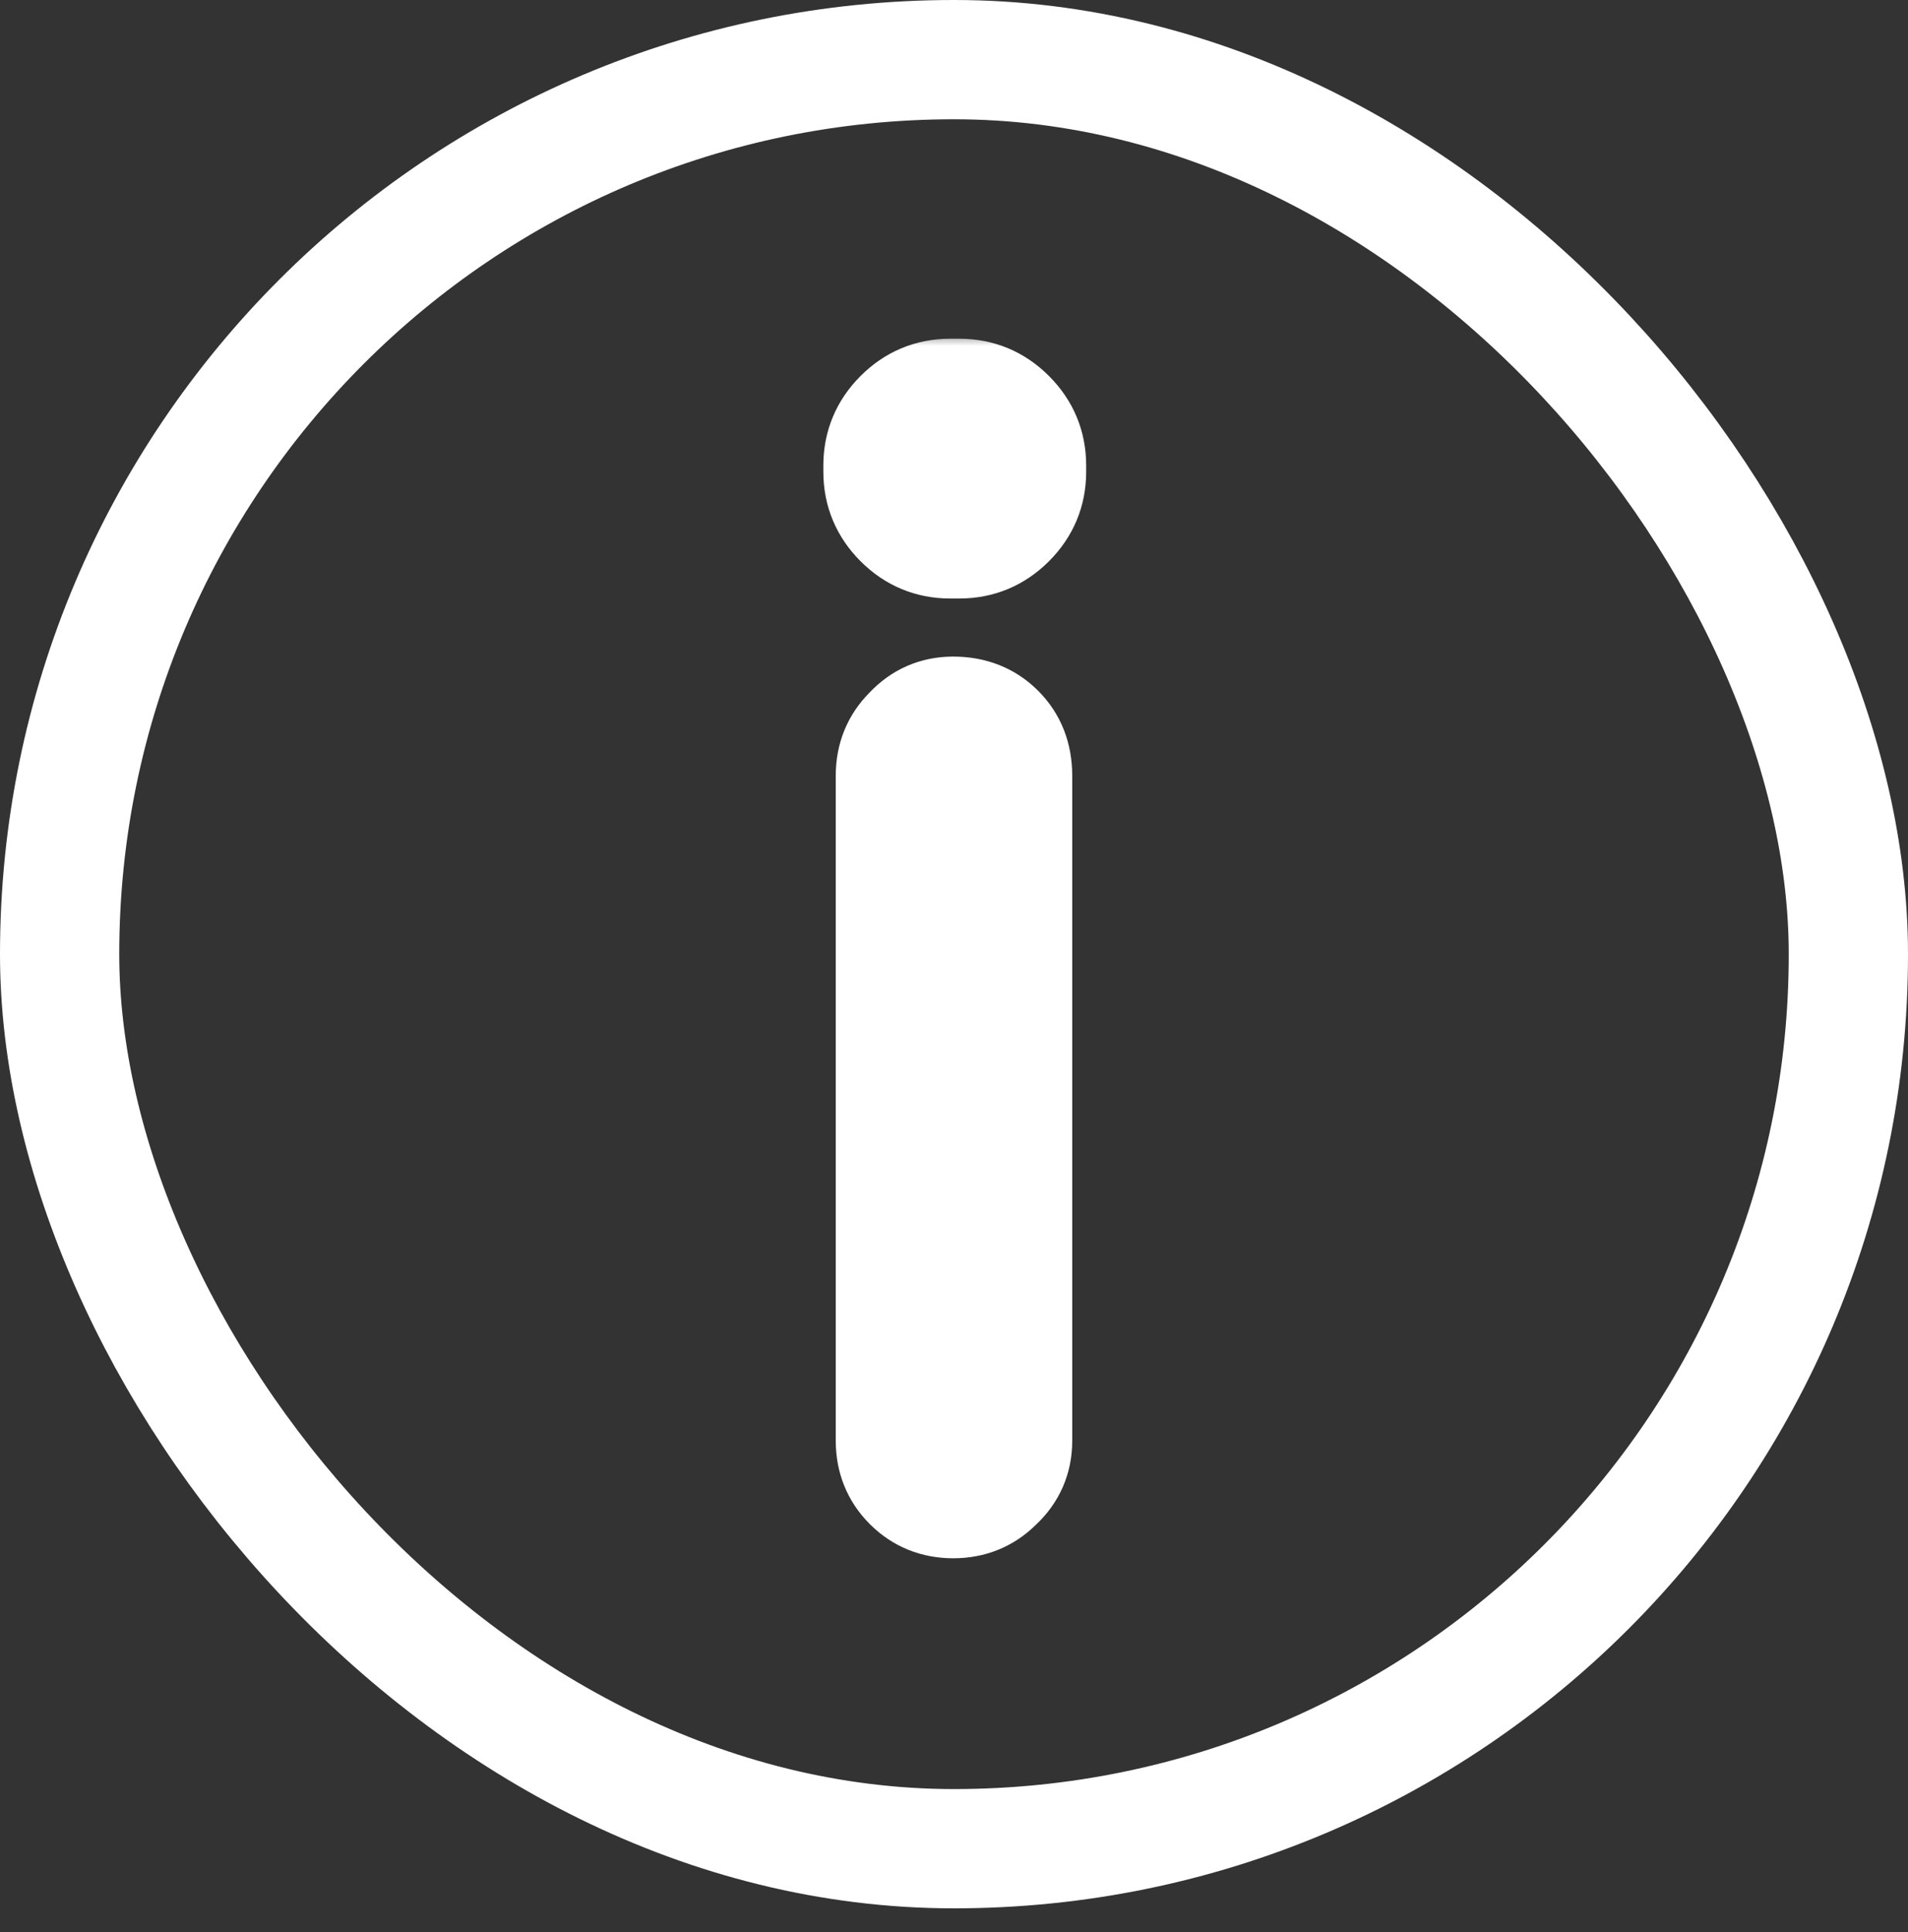
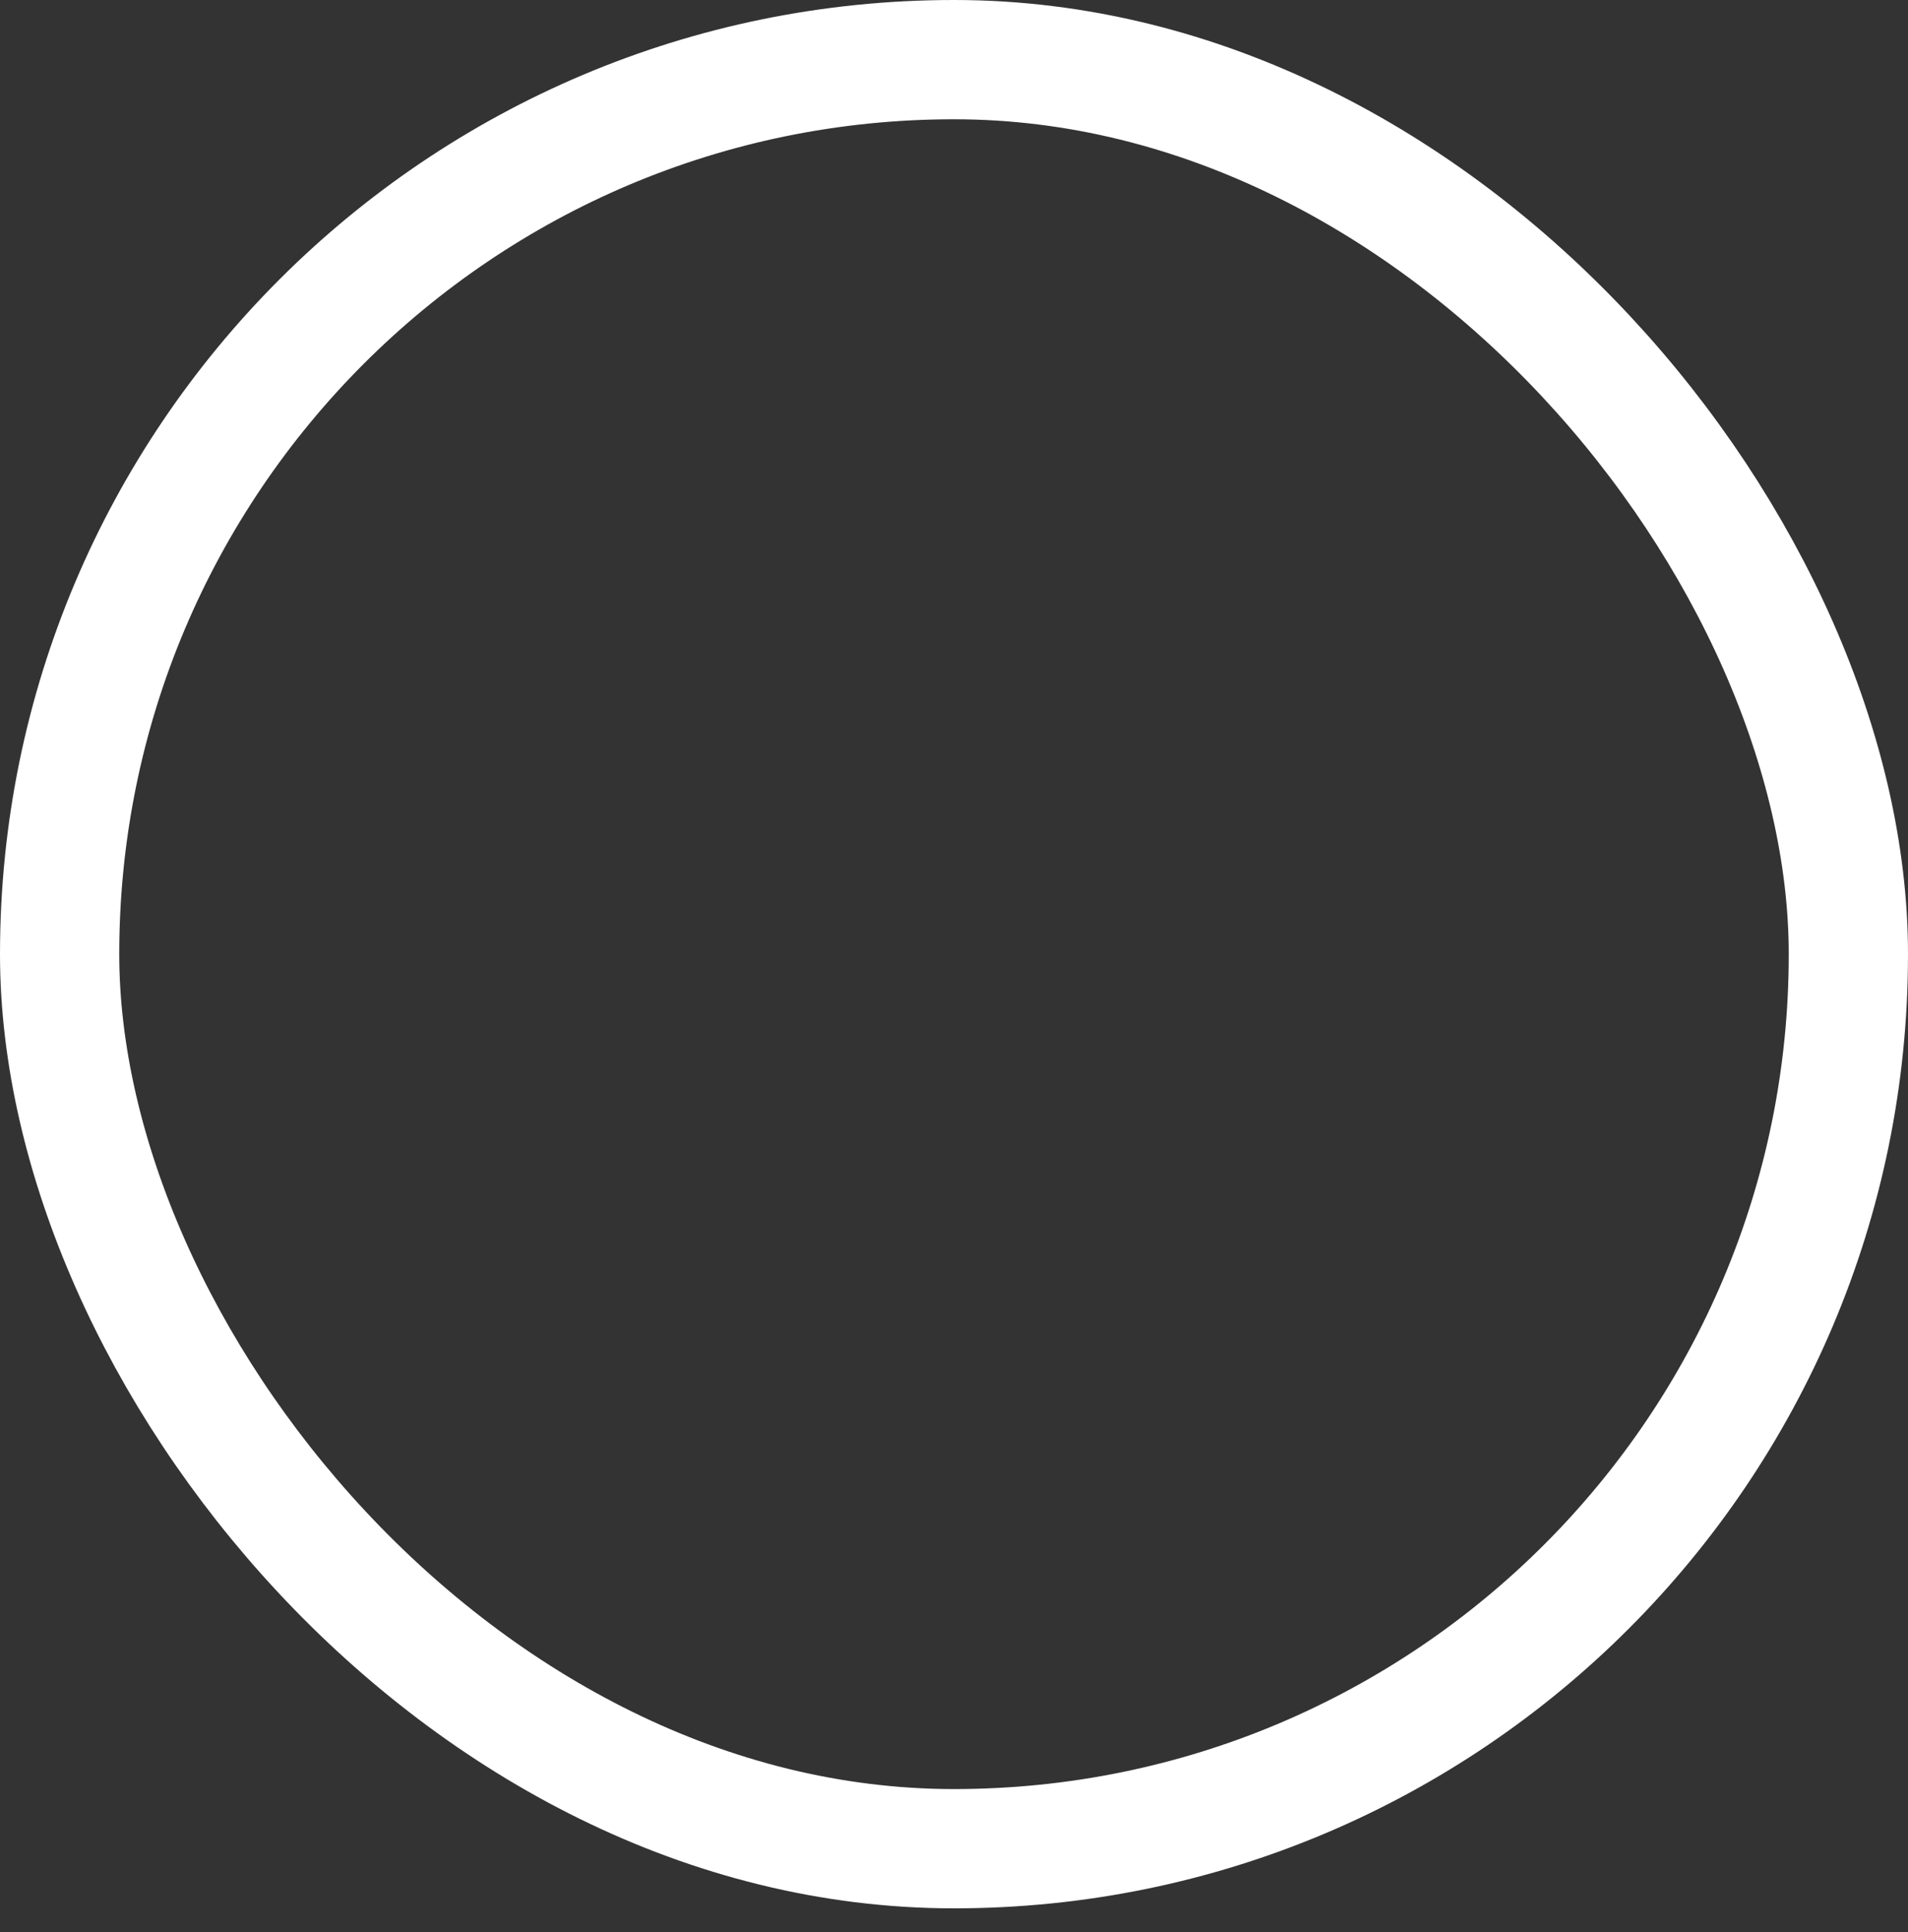
<svg xmlns="http://www.w3.org/2000/svg" width="80" height="81" viewBox="0 0 80 81" fill="none">
  <rect x="0" y="0" width="80" height="81" fill="#333333" stroke="none" />
  <mask id="path-1-outside-1_35_8" maskUnits="userSpaceOnUse" x="34" y="14" width="12" height="52" fill="black">
    <rect fill="white" x="34" y="14" width="12" height="52" />
    <path d="M39.837 23.09C38.927 23.09 38.147 22.765 37.497 22.115C36.847 21.465 36.522 20.685 36.522 19.775V19.515C36.522 18.605 36.847 17.825 37.497 17.175C38.147 16.525 38.927 16.2 39.837 16.2H40.227C41.137 16.2 41.917 16.525 42.567 17.175C43.217 17.825 43.542 18.605 43.542 19.515V19.775C43.542 20.685 43.217 21.465 42.567 22.115C41.917 22.765 41.137 23.09 40.227 23.09H39.837ZM39.967 63.325C39.143 63.325 38.45 63.043 37.887 62.48C37.323 61.917 37.042 61.223 37.042 60.4V32.515C37.042 31.692 37.323 30.998 37.887 30.435C38.45 29.828 39.143 29.525 39.967 29.525C40.833 29.525 41.548 29.807 42.112 30.37C42.675 30.933 42.957 31.648 42.957 32.515V60.4C42.957 61.223 42.653 61.917 42.047 62.48C41.483 63.043 40.79 63.325 39.967 63.325Z" />
  </mask>
-   <path d="M39.837 23.09C38.927 23.09 38.147 22.765 37.497 22.115C36.847 21.465 36.522 20.685 36.522 19.775V19.515C36.522 18.605 36.847 17.825 37.497 17.175C38.147 16.525 38.927 16.2 39.837 16.2H40.227C41.137 16.2 41.917 16.525 42.567 17.175C43.217 17.825 43.542 18.605 43.542 19.515V19.775C43.542 20.685 43.217 21.465 42.567 22.115C41.917 22.765 41.137 23.09 40.227 23.09H39.837ZM39.967 63.325C39.143 63.325 38.45 63.043 37.887 62.48C37.323 61.917 37.042 61.223 37.042 60.4V32.515C37.042 31.692 37.323 30.998 37.887 30.435C38.45 29.828 39.143 29.525 39.967 29.525C40.833 29.525 41.548 29.807 42.112 30.37C42.675 30.933 42.957 31.648 42.957 32.515V60.4C42.957 61.223 42.653 61.917 42.047 62.48C41.483 63.043 40.79 63.325 39.967 63.325Z" fill="white" />
-   <path d="M37.497 22.115L36.083 23.529L36.083 23.529L37.497 22.115ZM42.567 22.115L43.981 23.529L43.981 23.529L42.567 22.115ZM37.887 62.48L39.301 61.066V61.066L37.887 62.48ZM37.887 30.435L39.301 31.849L39.327 31.823L39.352 31.796L37.887 30.435ZM42.112 30.37L43.526 28.956L42.112 30.37ZM42.047 62.48L40.686 61.014L40.659 61.04L40.633 61.066L42.047 62.48ZM39.837 21.09C39.463 21.09 39.19 20.98 38.911 20.701L36.083 23.529C37.103 24.55 38.39 25.09 39.837 25.09V21.09ZM38.911 20.701C38.632 20.422 38.522 20.148 38.522 19.775H34.522C34.522 21.221 35.062 22.508 36.083 23.529L38.911 20.701ZM38.522 19.775V19.515H34.522V19.775H38.522ZM38.522 19.515C38.522 19.142 38.632 18.868 38.911 18.589L36.083 15.761C35.062 16.782 34.522 18.069 34.522 19.515H38.522ZM38.911 18.589C39.19 18.31 39.463 18.2 39.837 18.2V14.2C38.39 14.2 37.103 14.74 36.083 15.761L38.911 18.589ZM39.837 18.2H40.227V14.2H39.837V18.2ZM40.227 18.2C40.6 18.2 40.873 18.31 41.153 18.589L43.981 15.761C42.96 14.74 41.673 14.2 40.227 14.2V18.2ZM41.153 18.589C41.432 18.868 41.542 19.142 41.542 19.515H45.542C45.542 18.069 45.002 16.782 43.981 15.761L41.153 18.589ZM41.542 19.515V19.775H45.542V19.515H41.542ZM41.542 19.775C41.542 20.148 41.432 20.422 41.153 20.701L43.981 23.529C45.002 22.508 45.542 21.221 45.542 19.775H41.542ZM41.153 20.701C40.873 20.98 40.6 21.09 40.227 21.09V25.09C41.673 25.09 42.96 24.55 43.981 23.529L41.153 20.701ZM40.227 21.09H39.837V25.09H40.227V21.09ZM39.967 61.325C39.654 61.325 39.475 61.24 39.301 61.066L36.472 63.894C37.425 64.846 38.633 65.325 39.967 65.325V61.325ZM39.301 61.066C39.127 60.891 39.042 60.713 39.042 60.4H35.042C35.042 61.734 35.52 62.942 36.472 63.894L39.301 61.066ZM39.042 60.4V32.515H35.042V60.4H39.042ZM39.042 32.515C39.042 32.202 39.127 32.024 39.301 31.849L36.472 29.021C35.52 29.973 35.042 31.181 35.042 32.515H39.042ZM39.352 31.796C39.54 31.594 39.703 31.525 39.967 31.525V27.525C38.584 27.525 37.361 28.062 36.421 29.074L39.352 31.796ZM39.967 31.525C40.354 31.525 40.544 31.631 40.697 31.784L43.526 28.956C42.553 27.983 41.312 27.525 39.967 27.525V31.525ZM40.697 31.784C40.851 31.938 40.957 32.127 40.957 32.515H44.957C44.957 31.169 44.499 29.929 43.526 28.956L40.697 31.784ZM40.957 32.515V60.4H44.957V32.515H40.957ZM40.957 60.4C40.957 60.664 40.888 60.827 40.686 61.014L43.408 63.946C44.419 63.006 44.957 61.783 44.957 60.4H40.957ZM40.633 61.066C40.458 61.24 40.279 61.325 39.967 61.325V65.325C41.301 65.325 42.509 64.846 43.461 63.894L40.633 61.066Z" fill="white" mask="url(#path-1-outside-1_35_8)" />
  <rect x="2.5" y="2.5" width="75" height="75" rx="37.5" stroke="white" stroke-width="5" />
</svg>